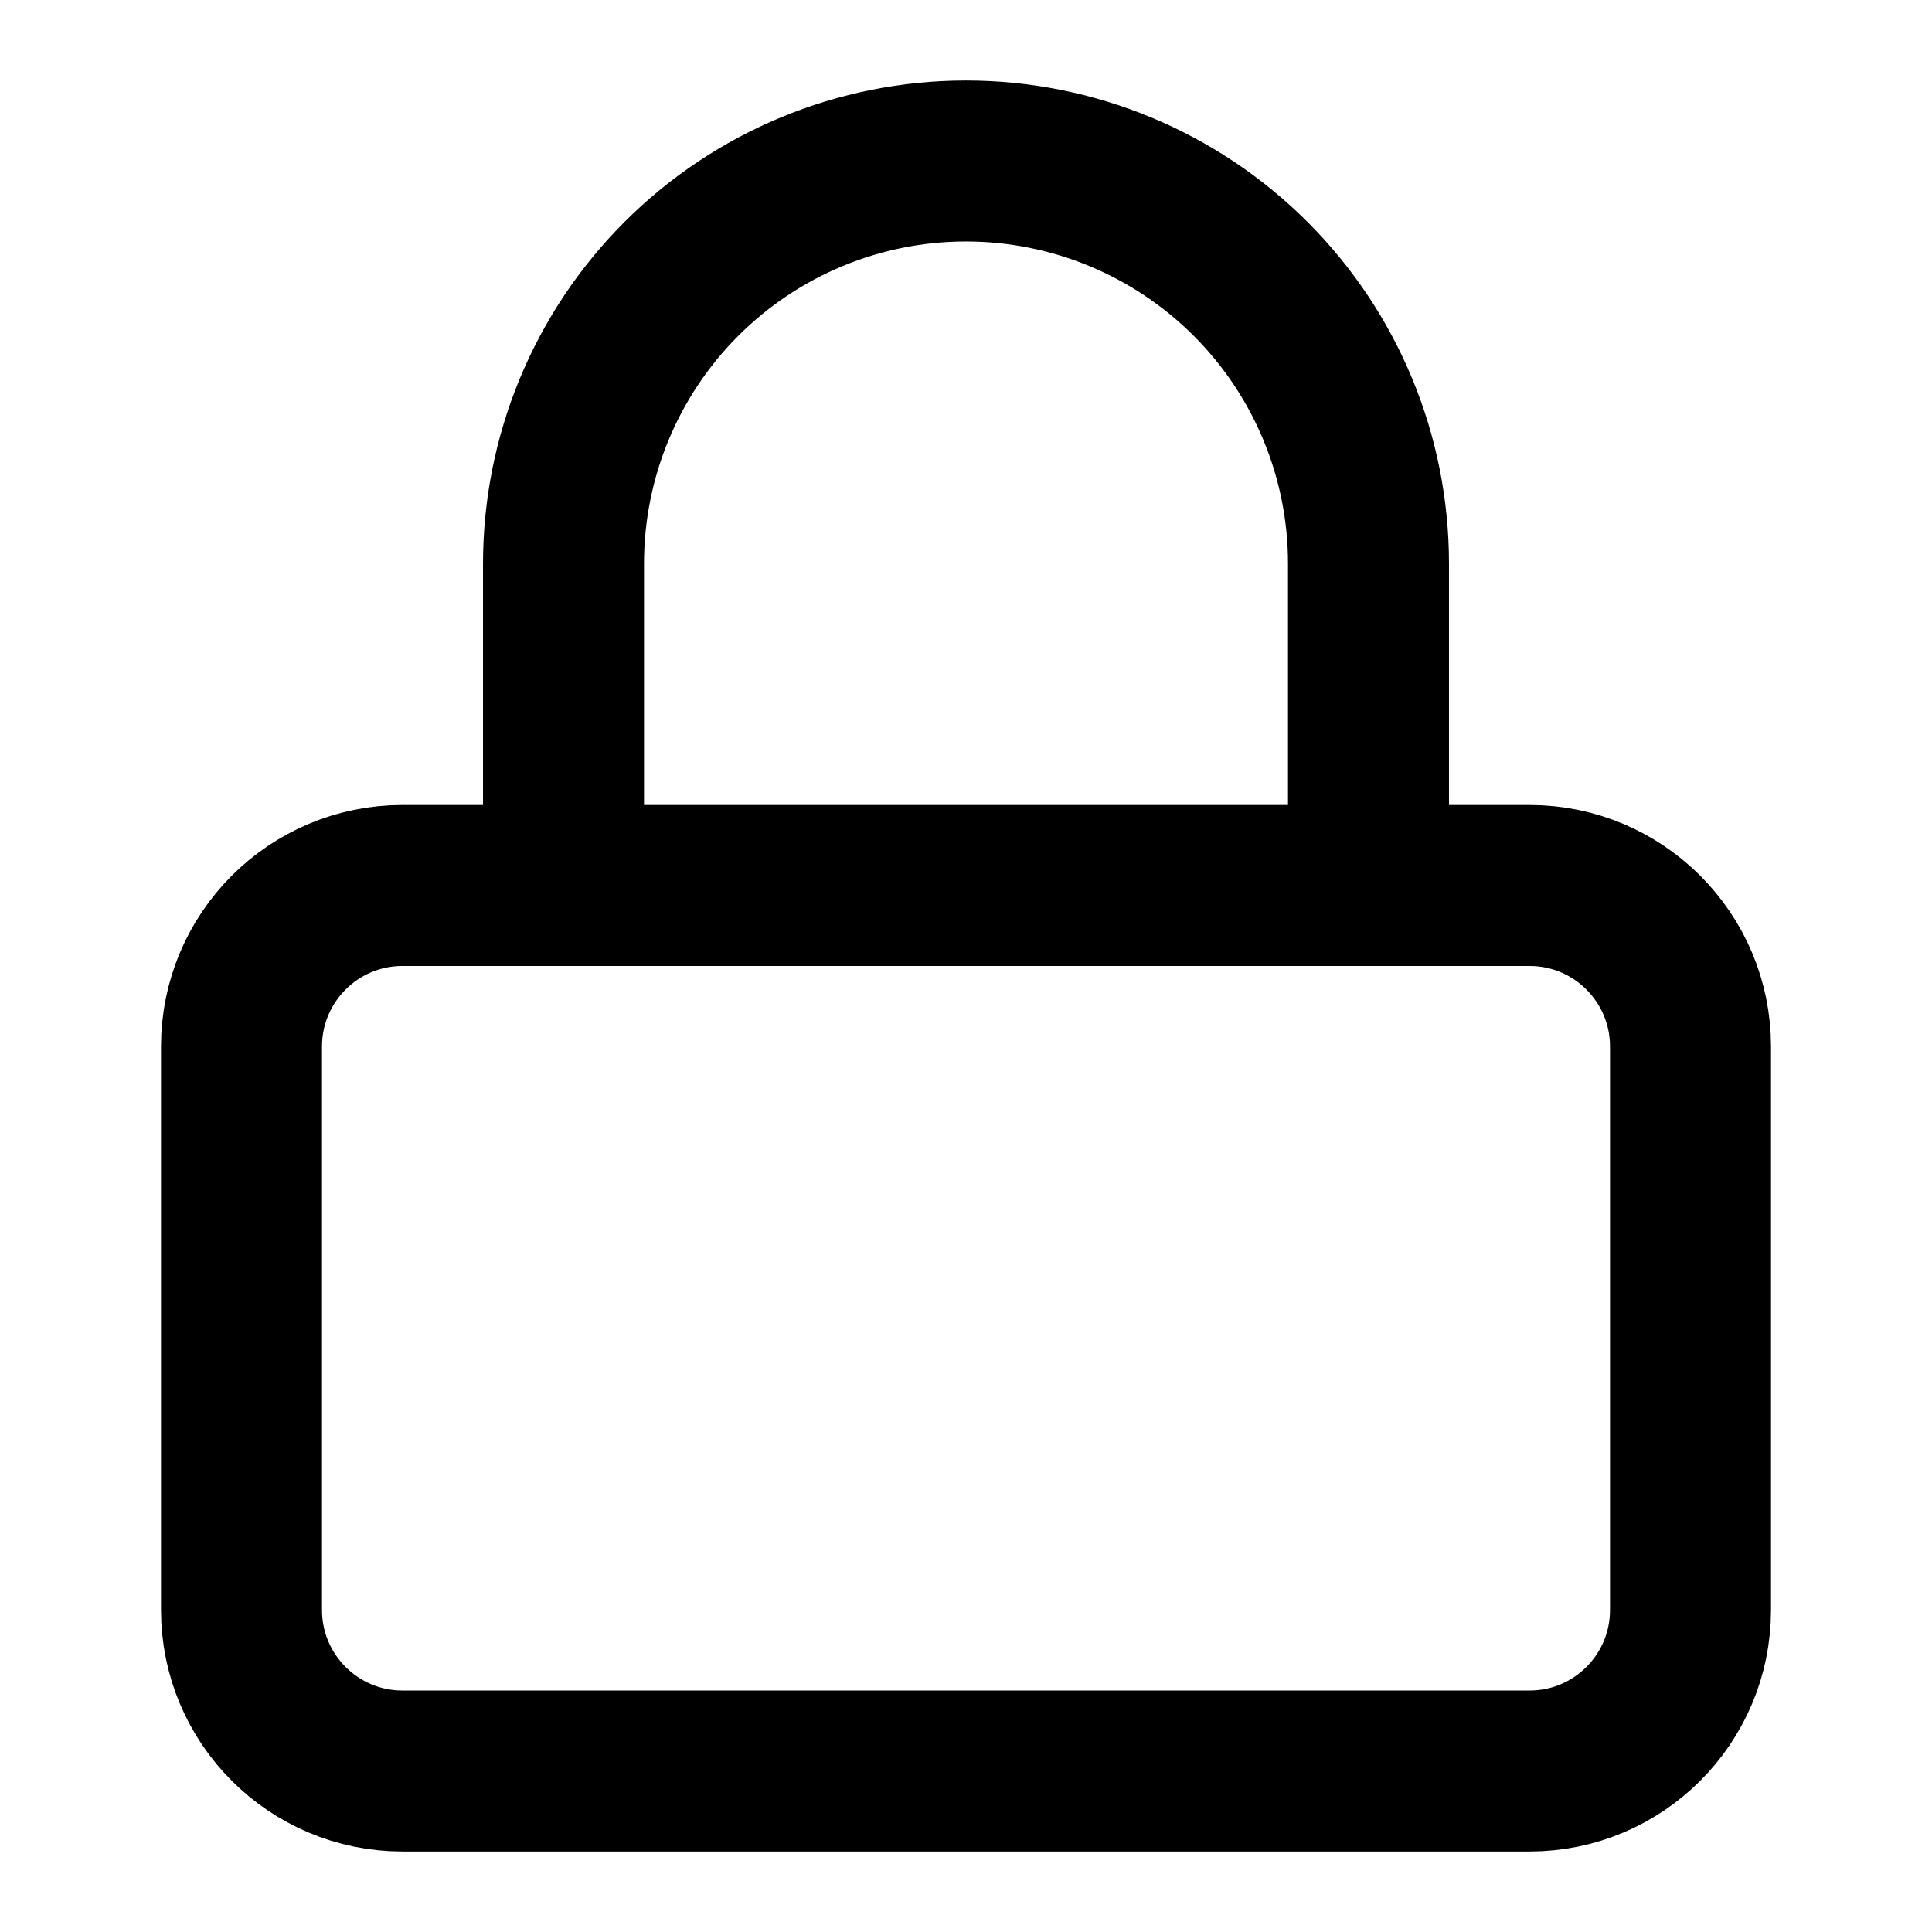
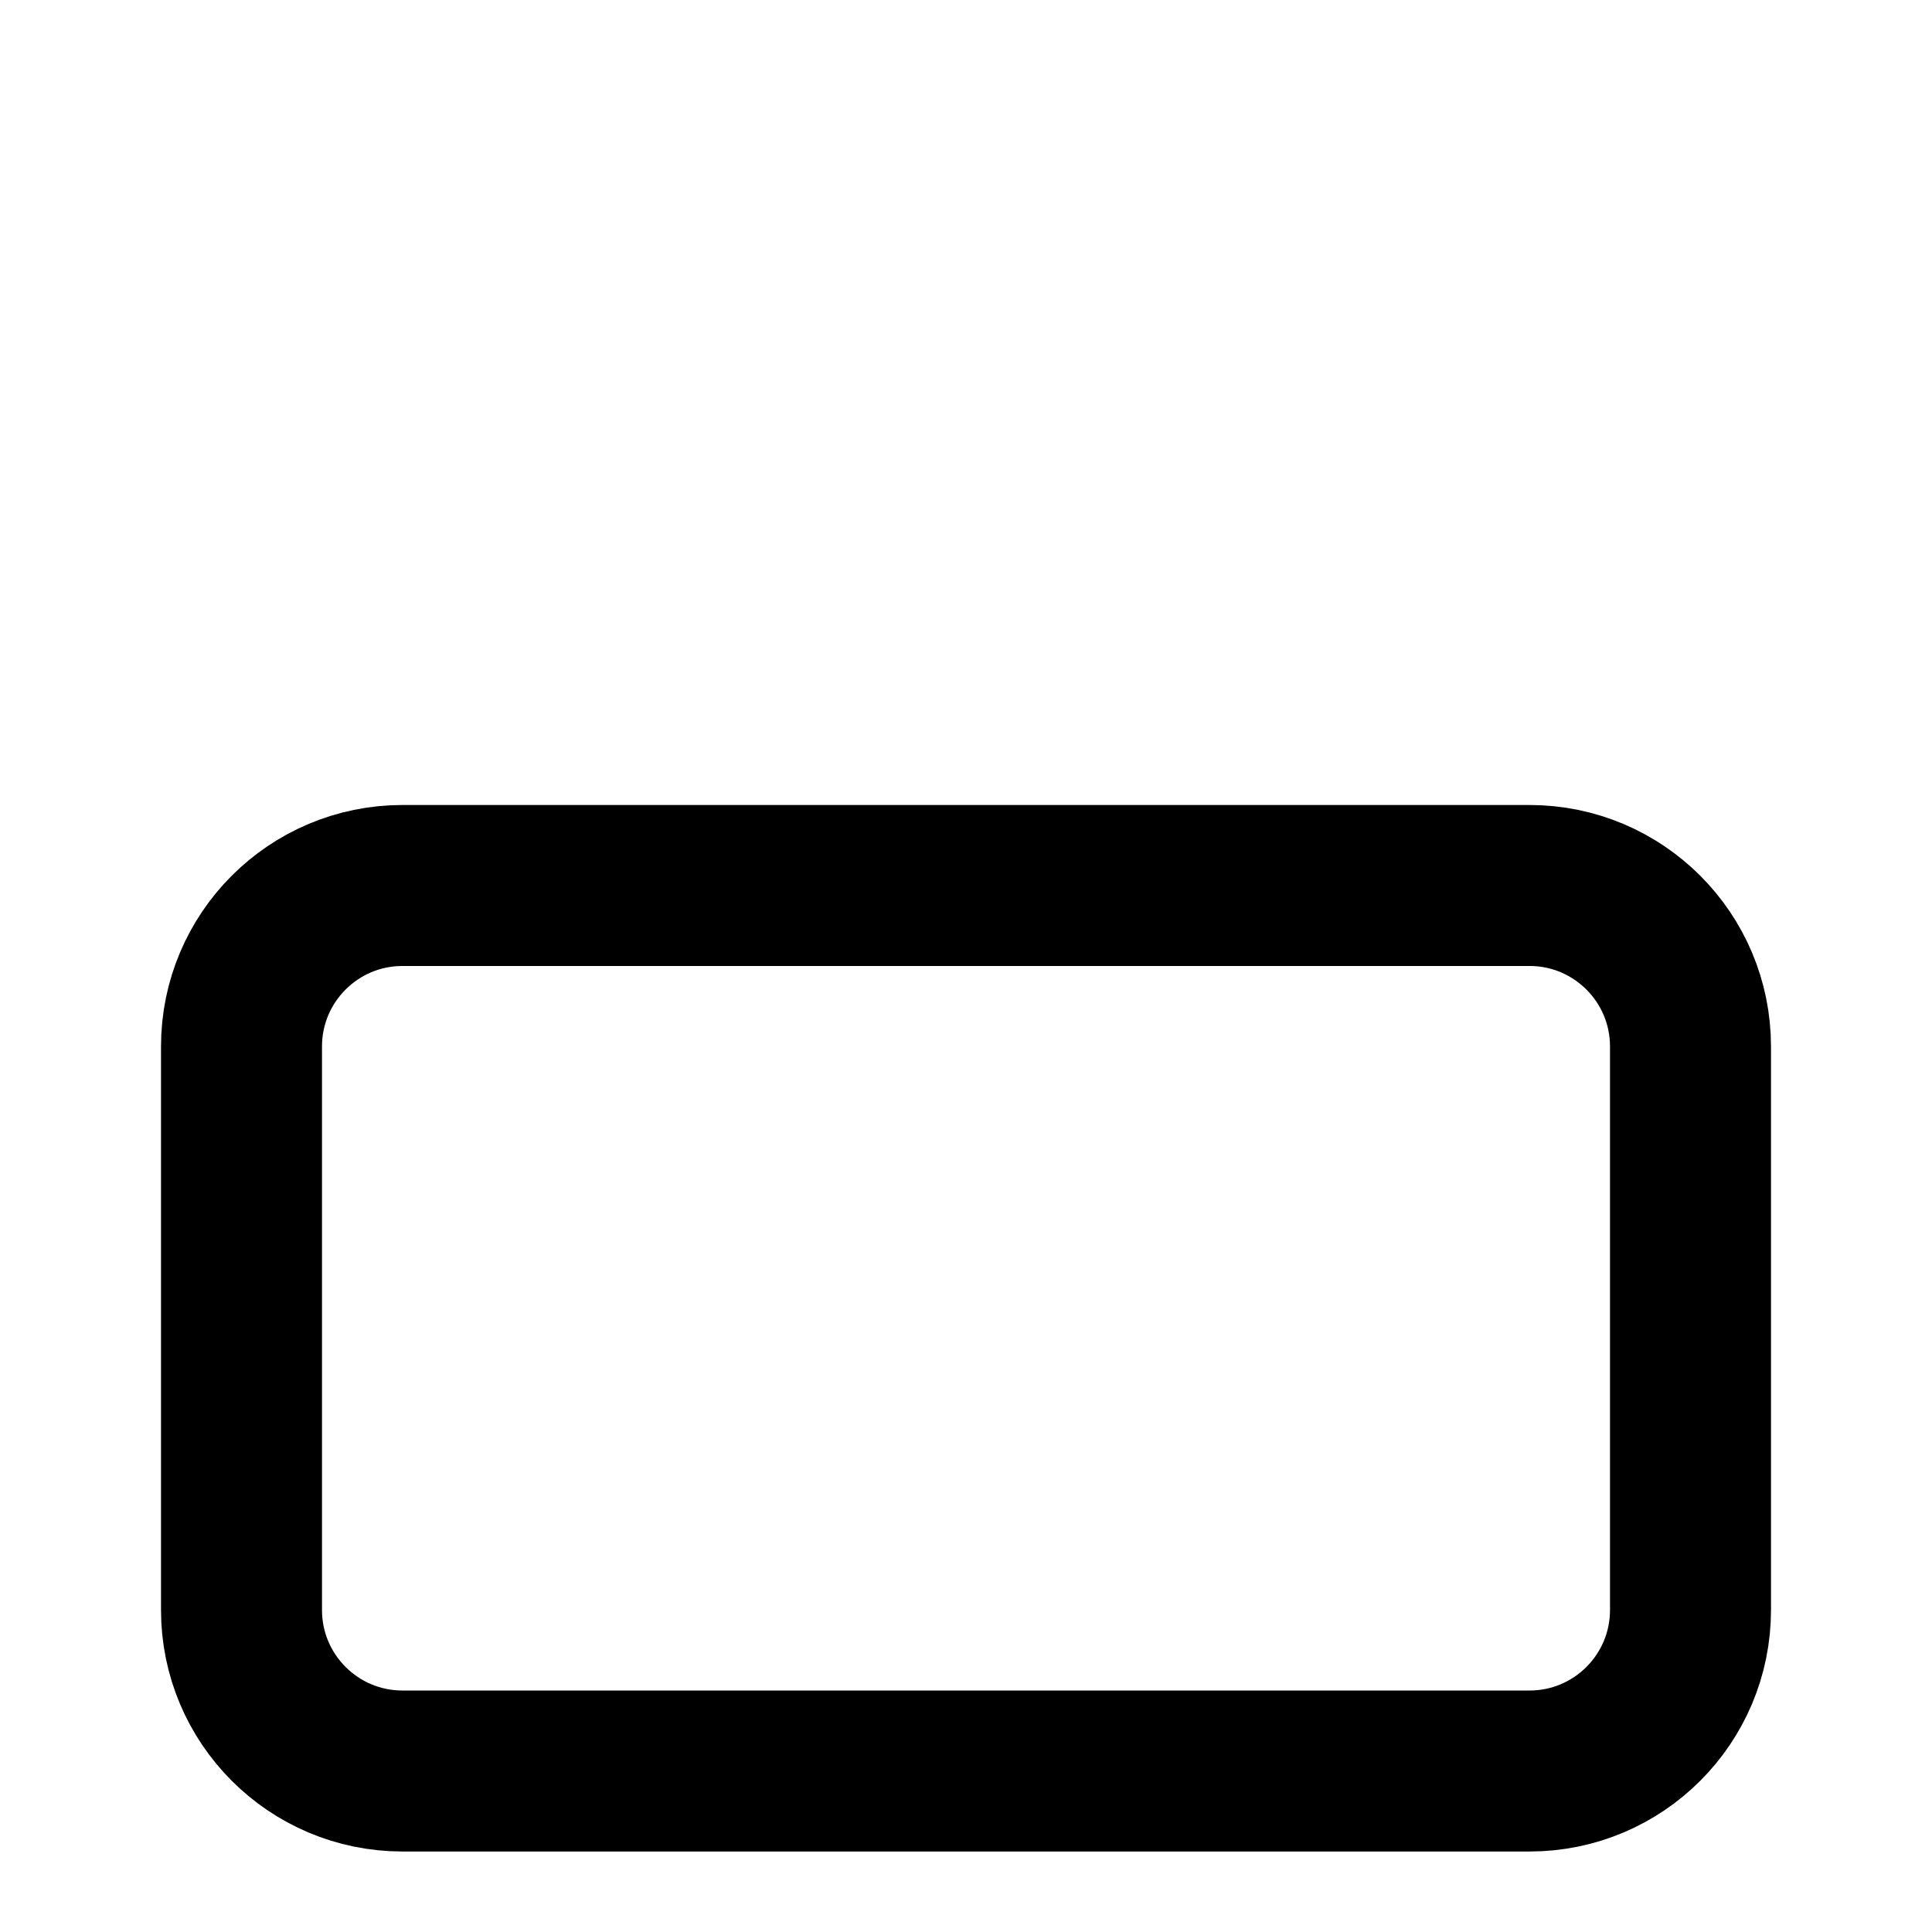
<svg xmlns="http://www.w3.org/2000/svg" fill="none" viewBox="0 0 52 52" height="52" width="52">
  <path stroke-linejoin="round" stroke-linecap="round" stroke-width="4.333" stroke="black" d="M41.167 23.833H10.833C8.44 23.833 6.5 25.773 6.5 28.167V43.333C6.5 45.727 8.44 47.667 10.833 47.667H41.167C43.56 47.667 45.5 45.727 45.5 43.333V28.167C45.5 25.773 43.56 23.833 41.167 23.833Z" />
-   <path stroke-linejoin="round" stroke-linecap="round" stroke-width="4.333" stroke="black" d="M15.167 23.833V15.167C15.167 12.293 16.308 9.538 18.34 7.506C20.371 5.475 23.127 4.333 26 4.333C28.873 4.333 31.629 5.475 33.66 7.506C35.692 9.538 36.833 12.293 36.833 15.167V23.833" />
</svg>